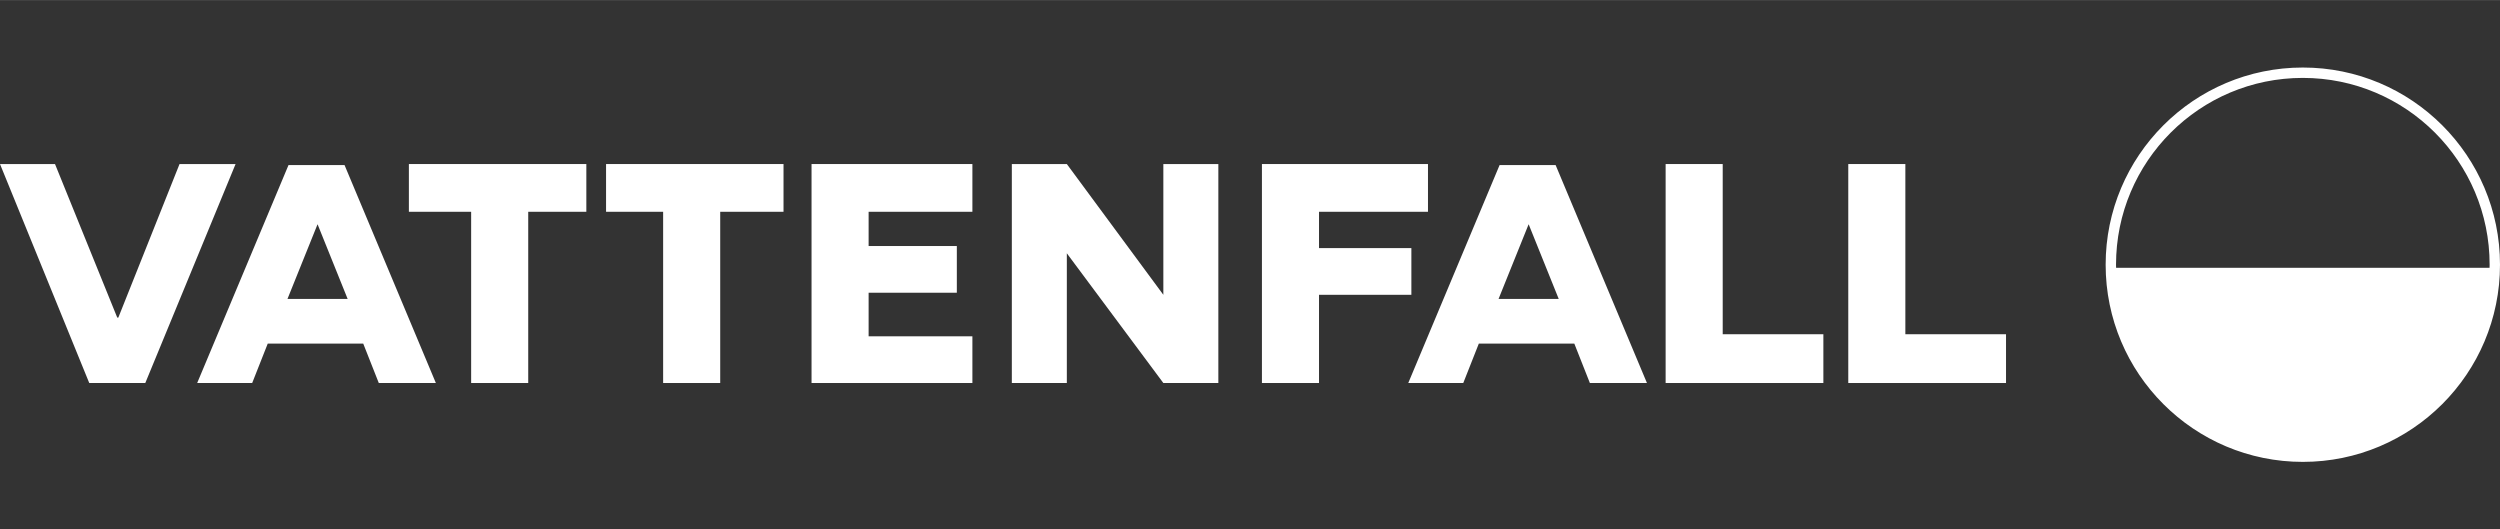
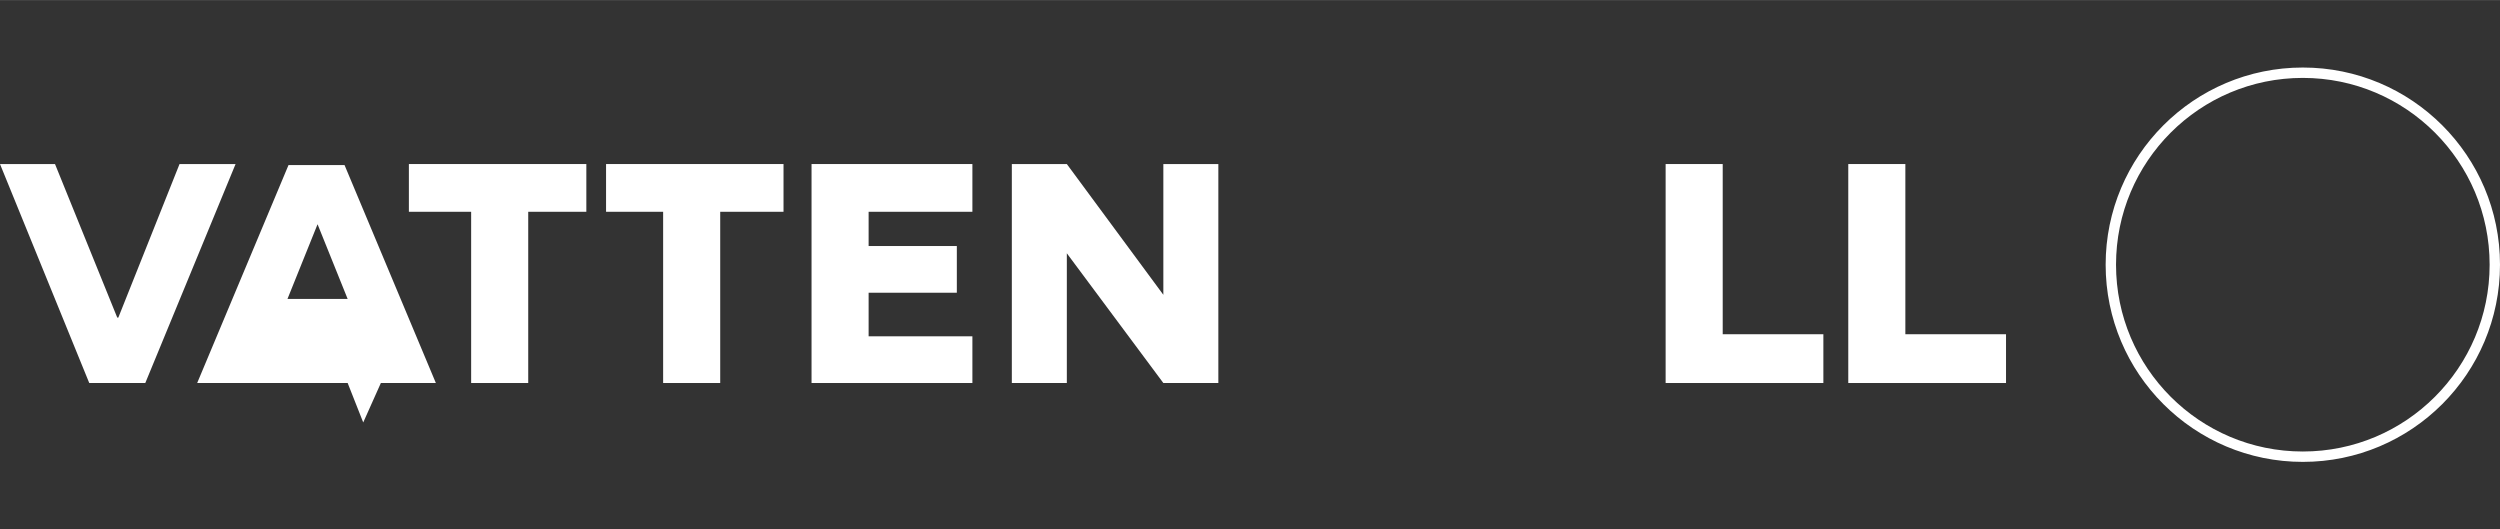
<svg xmlns="http://www.w3.org/2000/svg" id="Lager_1" width="85mm" height="18mm" viewBox="0 0 240.9 51">
  <rect x="0" y="0" width="240.9" height="51" fill="#333333" stroke="none" />
  <defs>
    <style>      .st0 {        fill: none;        stroke: #fff;        stroke-miterlimit: 10;        stroke-width: 1px;      }      .st1 {        fill: #fff;      }    </style>
  </defs>
-   <path class="st1" d="M222.2,44.2c-10.2,0-18.4-8.2-18.4-18.4h36.8c0,10.2-8.2,18.4-18.4,18.4h0Z" />
  <polygon class="st1" points="56.5 15.8 39.4 15.8 39.4 20.4 45.4 20.4 45.4 36.9 50.9 36.9 50.9 20.4 56.5 20.4 56.5 15.8" />
  <polygon class="st1" points="58.4 15.8 58.4 20.4 63.9 20.4 63.9 36.9 69.4 36.9 69.4 20.4 75.5 20.4 75.5 15.8 58.4 15.8" />
  <polygon class="st1" points="117.4 36.9 117.4 15.8 112.1 15.8 112.1 28.4 102.8 15.8 97.5 15.8 97.5 36.9 102.8 36.9 102.8 24.4 112.1 36.9 117.4 36.9" />
  <polygon class="st1" points="78.2 36.9 83.7 36.9 93.7 36.9 93.7 32.4 83.7 32.4 83.7 28.2 92.2 28.2 92.2 23.7 83.7 23.7 83.7 20.4 93.7 20.4 93.7 15.8 78.2 15.8 78.2 36.9" />
-   <polygon class="st1" points="121.6 36.9 127.1 36.9 127.1 28.4 136 28.4 136 23.9 127.1 23.9 127.1 20.4 137.6 20.4 137.6 15.8 121.6 15.8 121.6 36.9" />
  <polygon class="st1" points="17.3 15.8 11.4 30.6 11.3 30.6 5.3 15.8 0 15.8 8.6 36.9 14 36.9 22.7 15.8 17.3 15.8" />
  <polygon class="st1" points="178.1 36.9 193.3 36.9 193.3 32.2 183.6 32.2 183.6 15.8 178.1 15.8 178.1 36.9" />
  <polygon class="st1" points="160.5 36.9 175.7 36.9 175.7 32.2 166 32.2 166 15.8 160.5 15.8 160.5 36.9" />
-   <path class="st1" d="M153.4,36.9h5.3l-8.8-21h-5.4l-8.8,21h5.3l1.5-3.8h9.2l1.5,3.8h0ZM144.4,28.8l2.9-7.2h0l2.9,7.2h-5.8Z" />
-   <path class="st1" d="M36.7,36.9h5.3l-8.8-21h-5.4l-8.8,21h5.3l1.5-3.8h9.2l1.5,3.8h0ZM27.7,28.8l2.9-7.2h0l2.9,7.2h-5.8Z" />
+   <path class="st1" d="M36.7,36.9h5.3l-8.8-21h-5.4l-8.8,21h5.3h9.2l1.5,3.8h0ZM27.7,28.8l2.9-7.2h0l2.9,7.2h-5.8Z" />
  <circle class="st0" cx="221.9" cy="25.5" r="18.5" />
</svg>